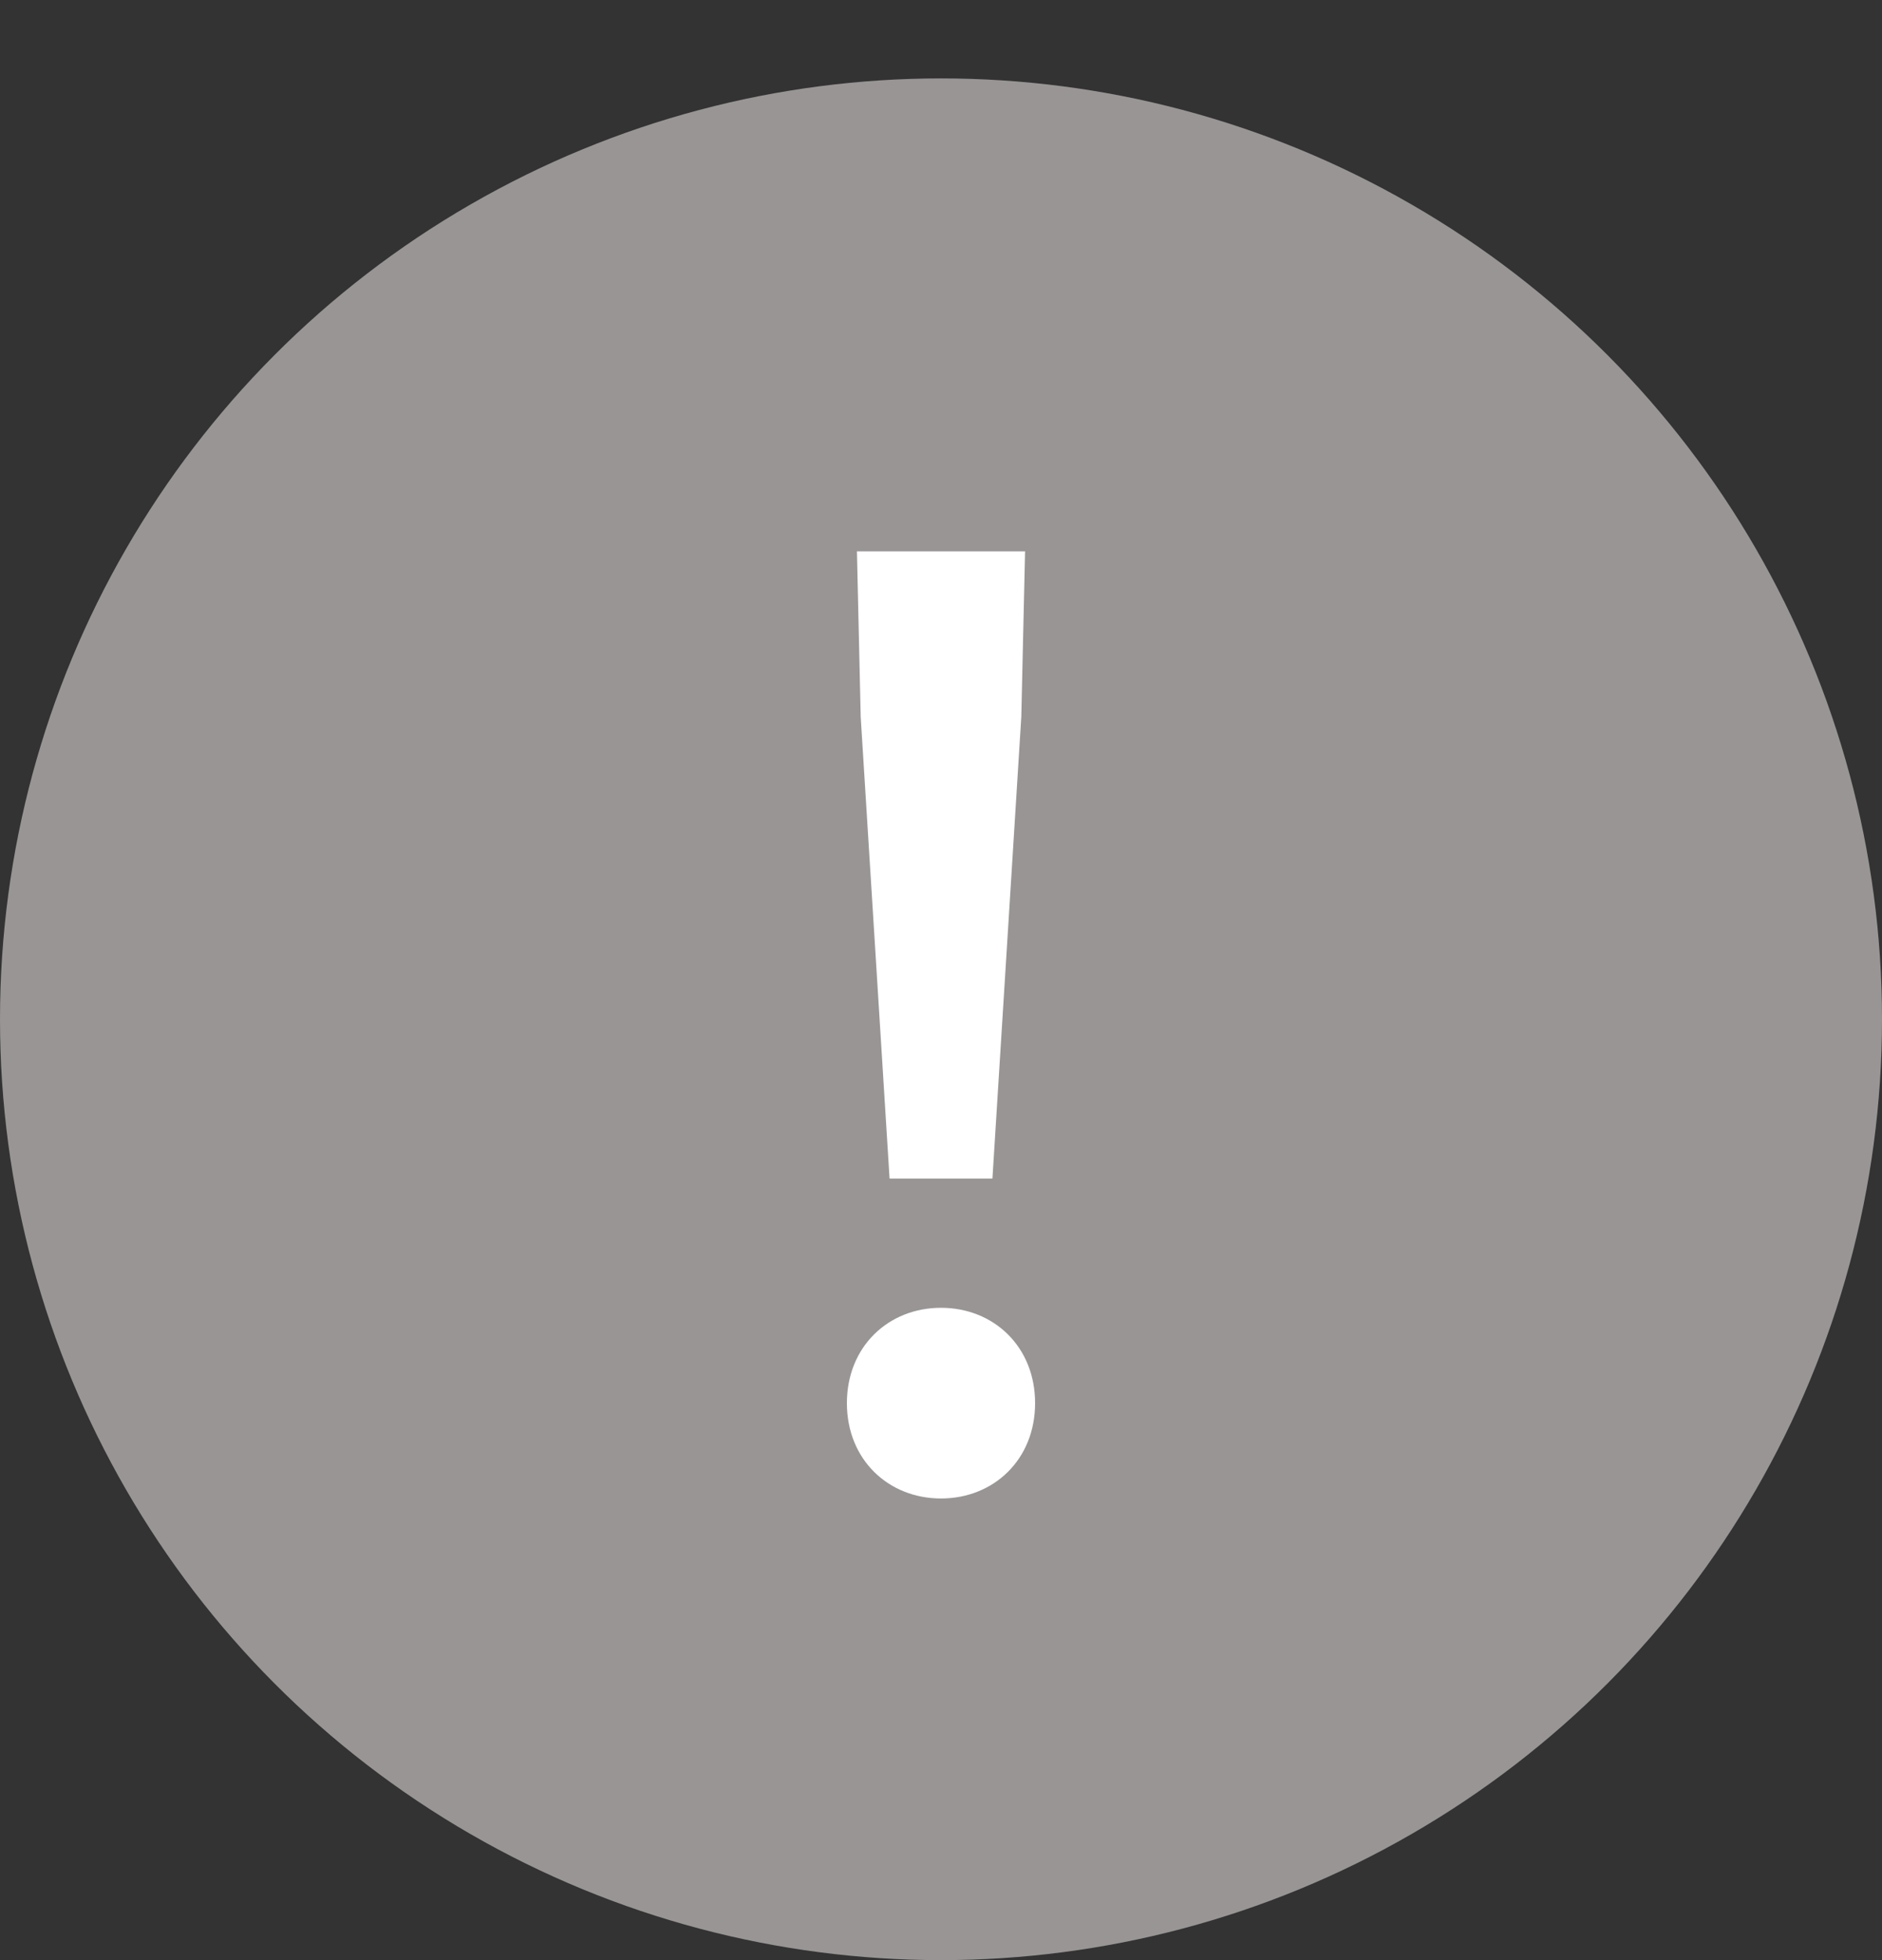
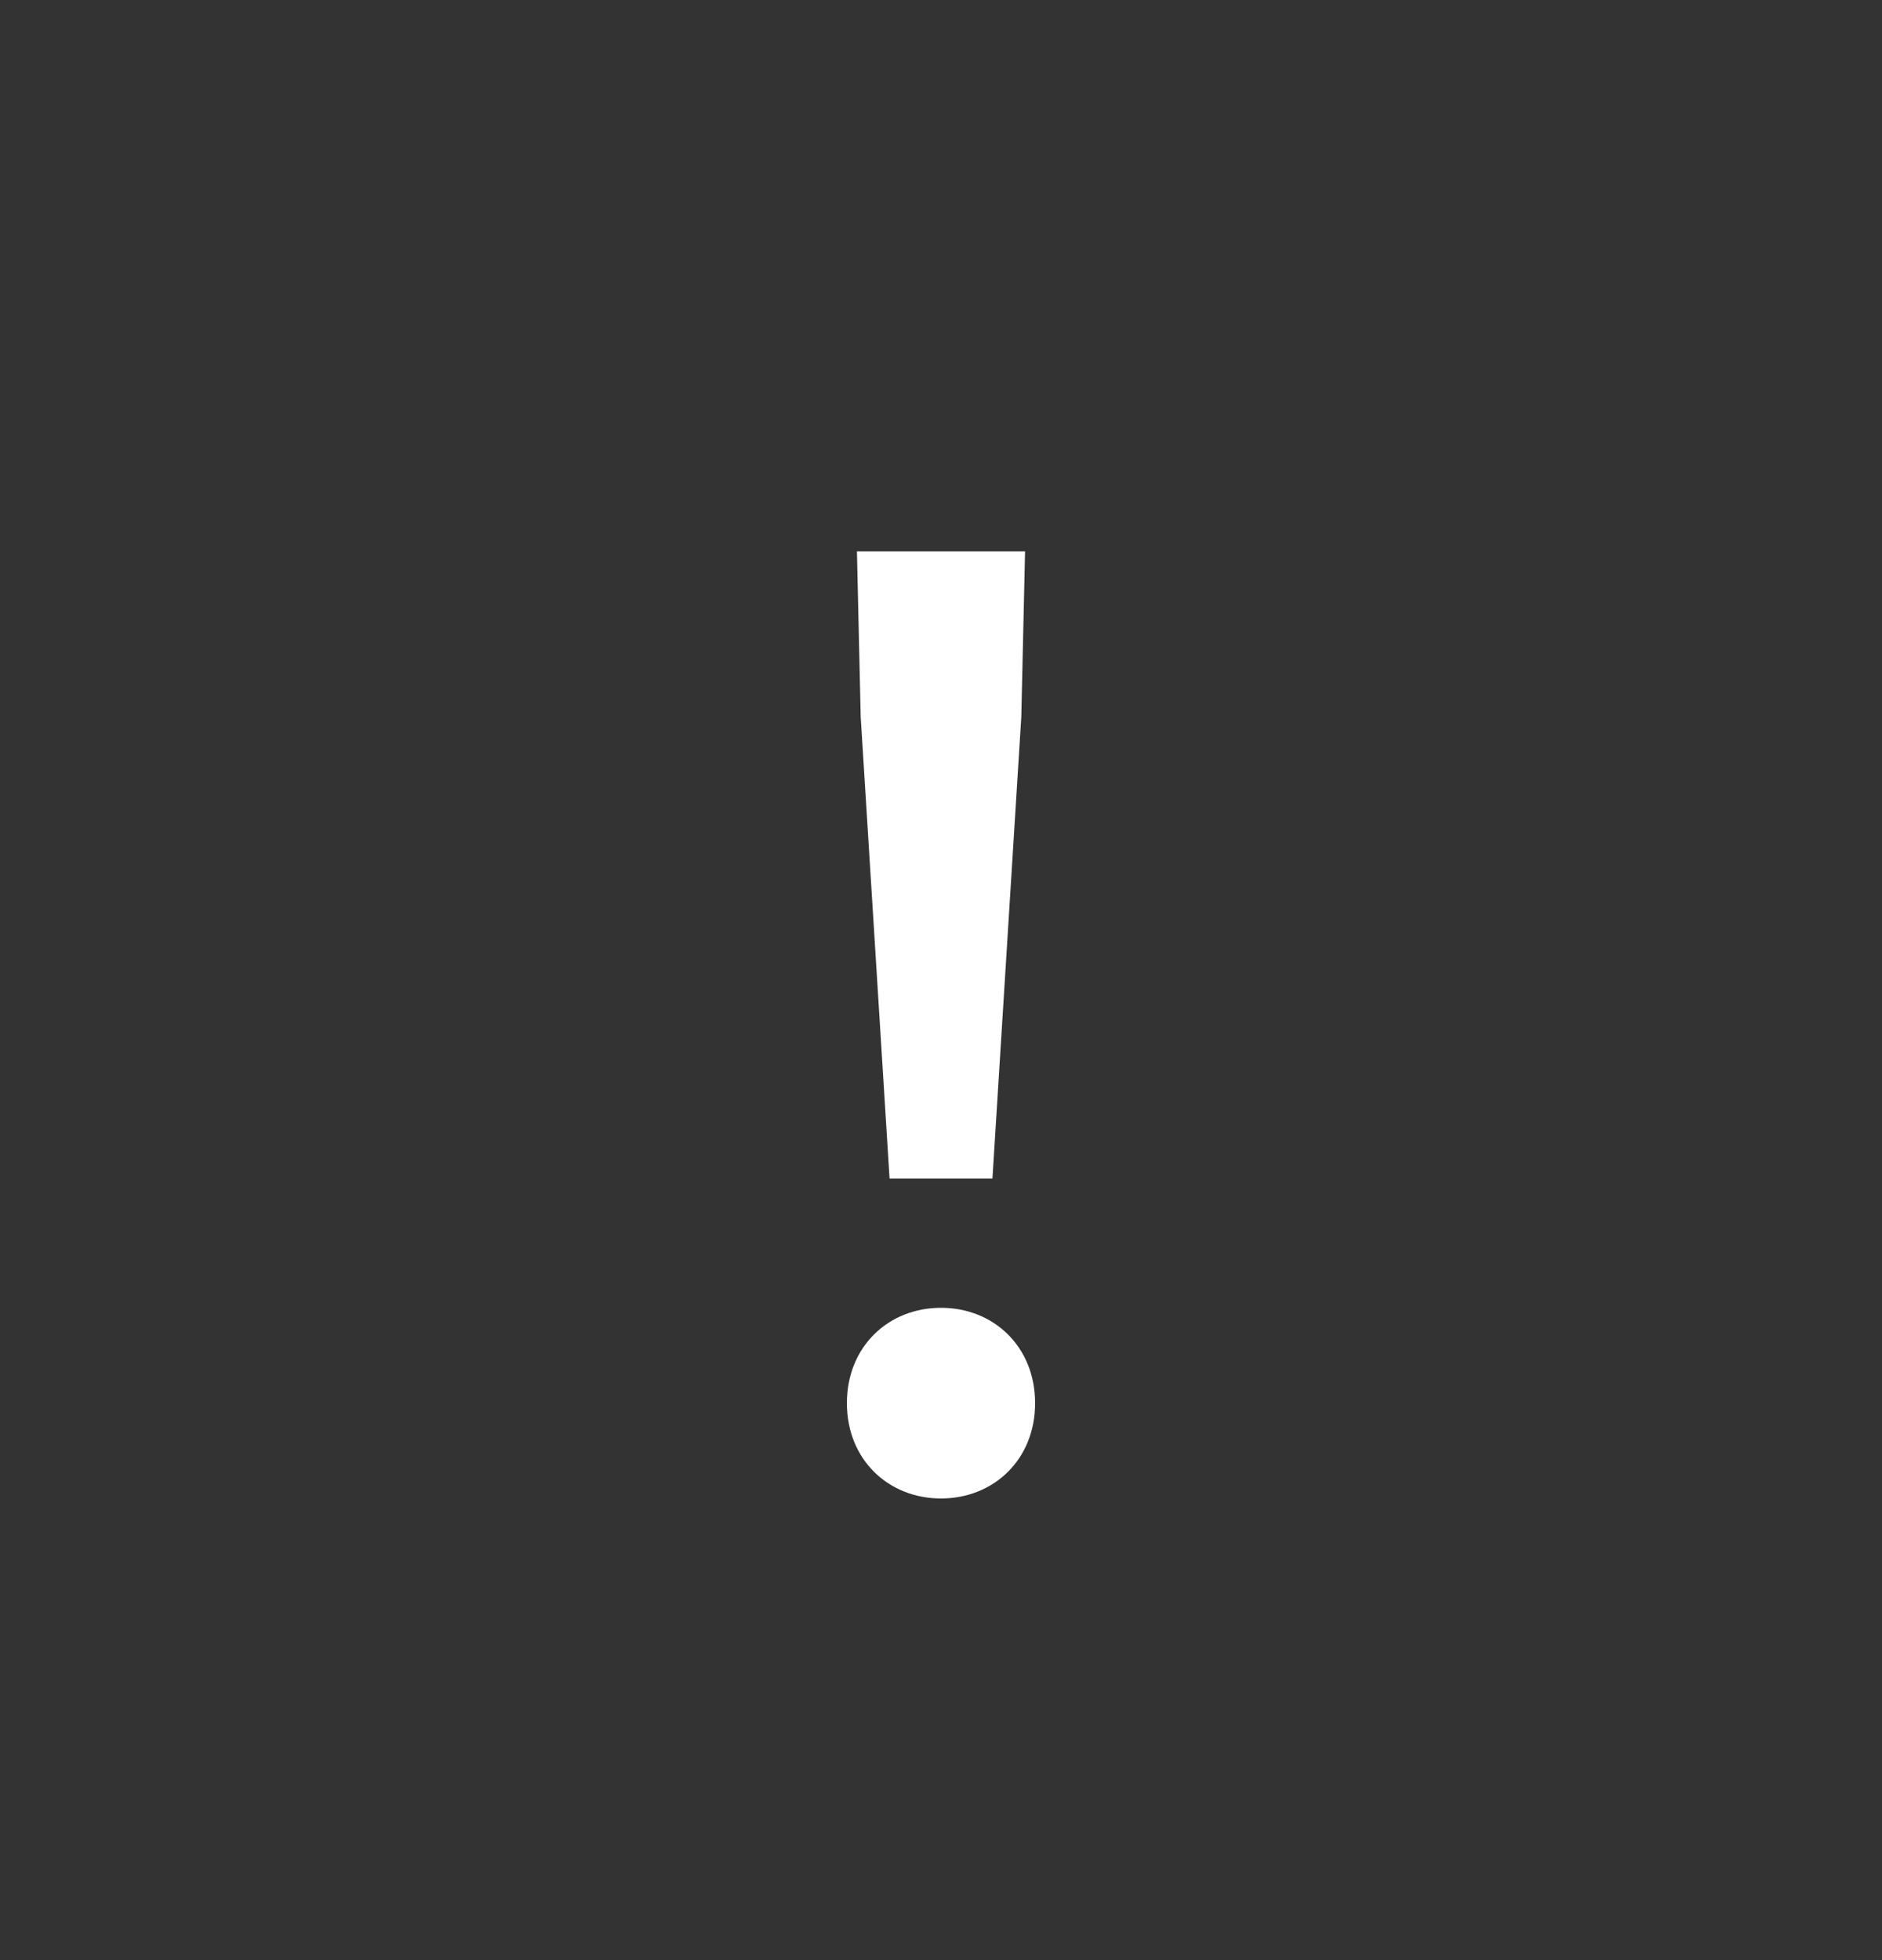
<svg xmlns="http://www.w3.org/2000/svg" fill="none" viewBox="0 0 24 25" height="25" width="24">
  <rect x="0" y="0" width="24" height="25" fill="#333333" stroke="none" />
-   <circle fill="#999595" r="12" cy="13" cx="12" />
  <path fill="white" d="M11.344 15.032L10.976 9.144L10.928 7.032H13.072L13.024 9.144L12.656 15.032H11.344ZM12 19.112C11.328 19.112 10.8 18.616 10.8 17.896C10.8 17.176 11.328 16.68 12 16.68C12.672 16.68 13.2 17.176 13.2 17.896C13.2 18.616 12.672 19.112 12 19.112Z" />
</svg>